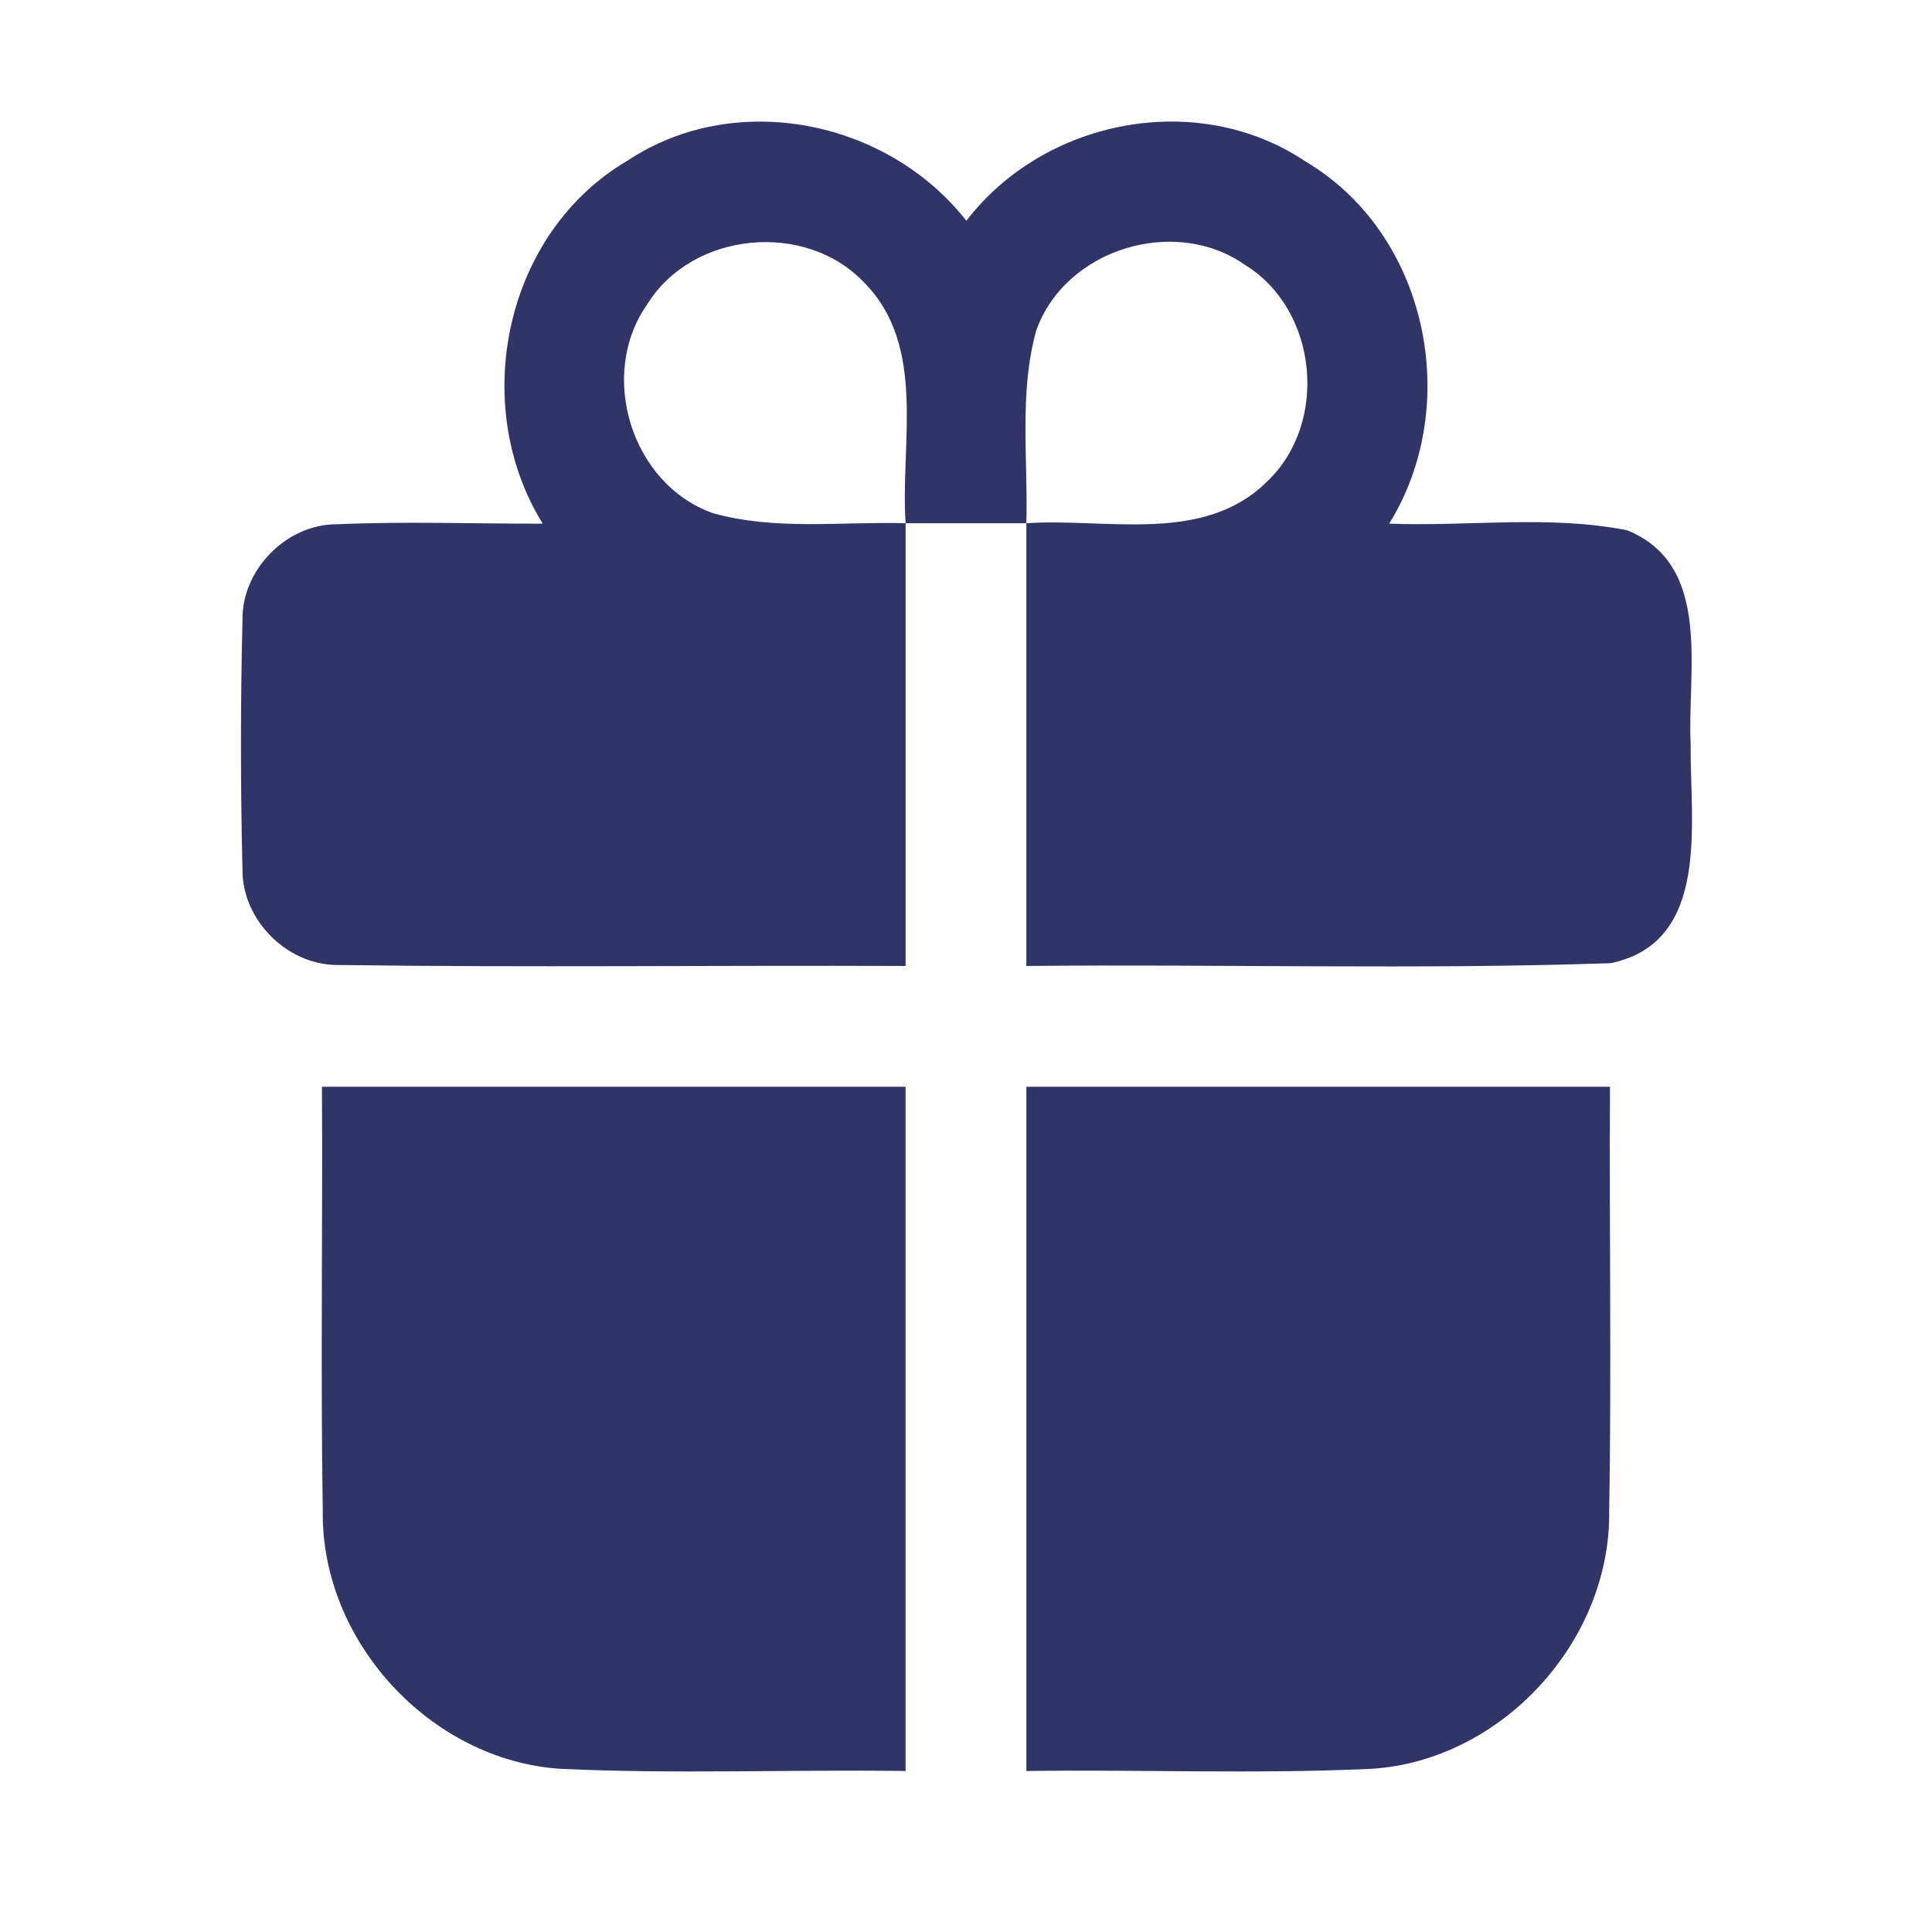
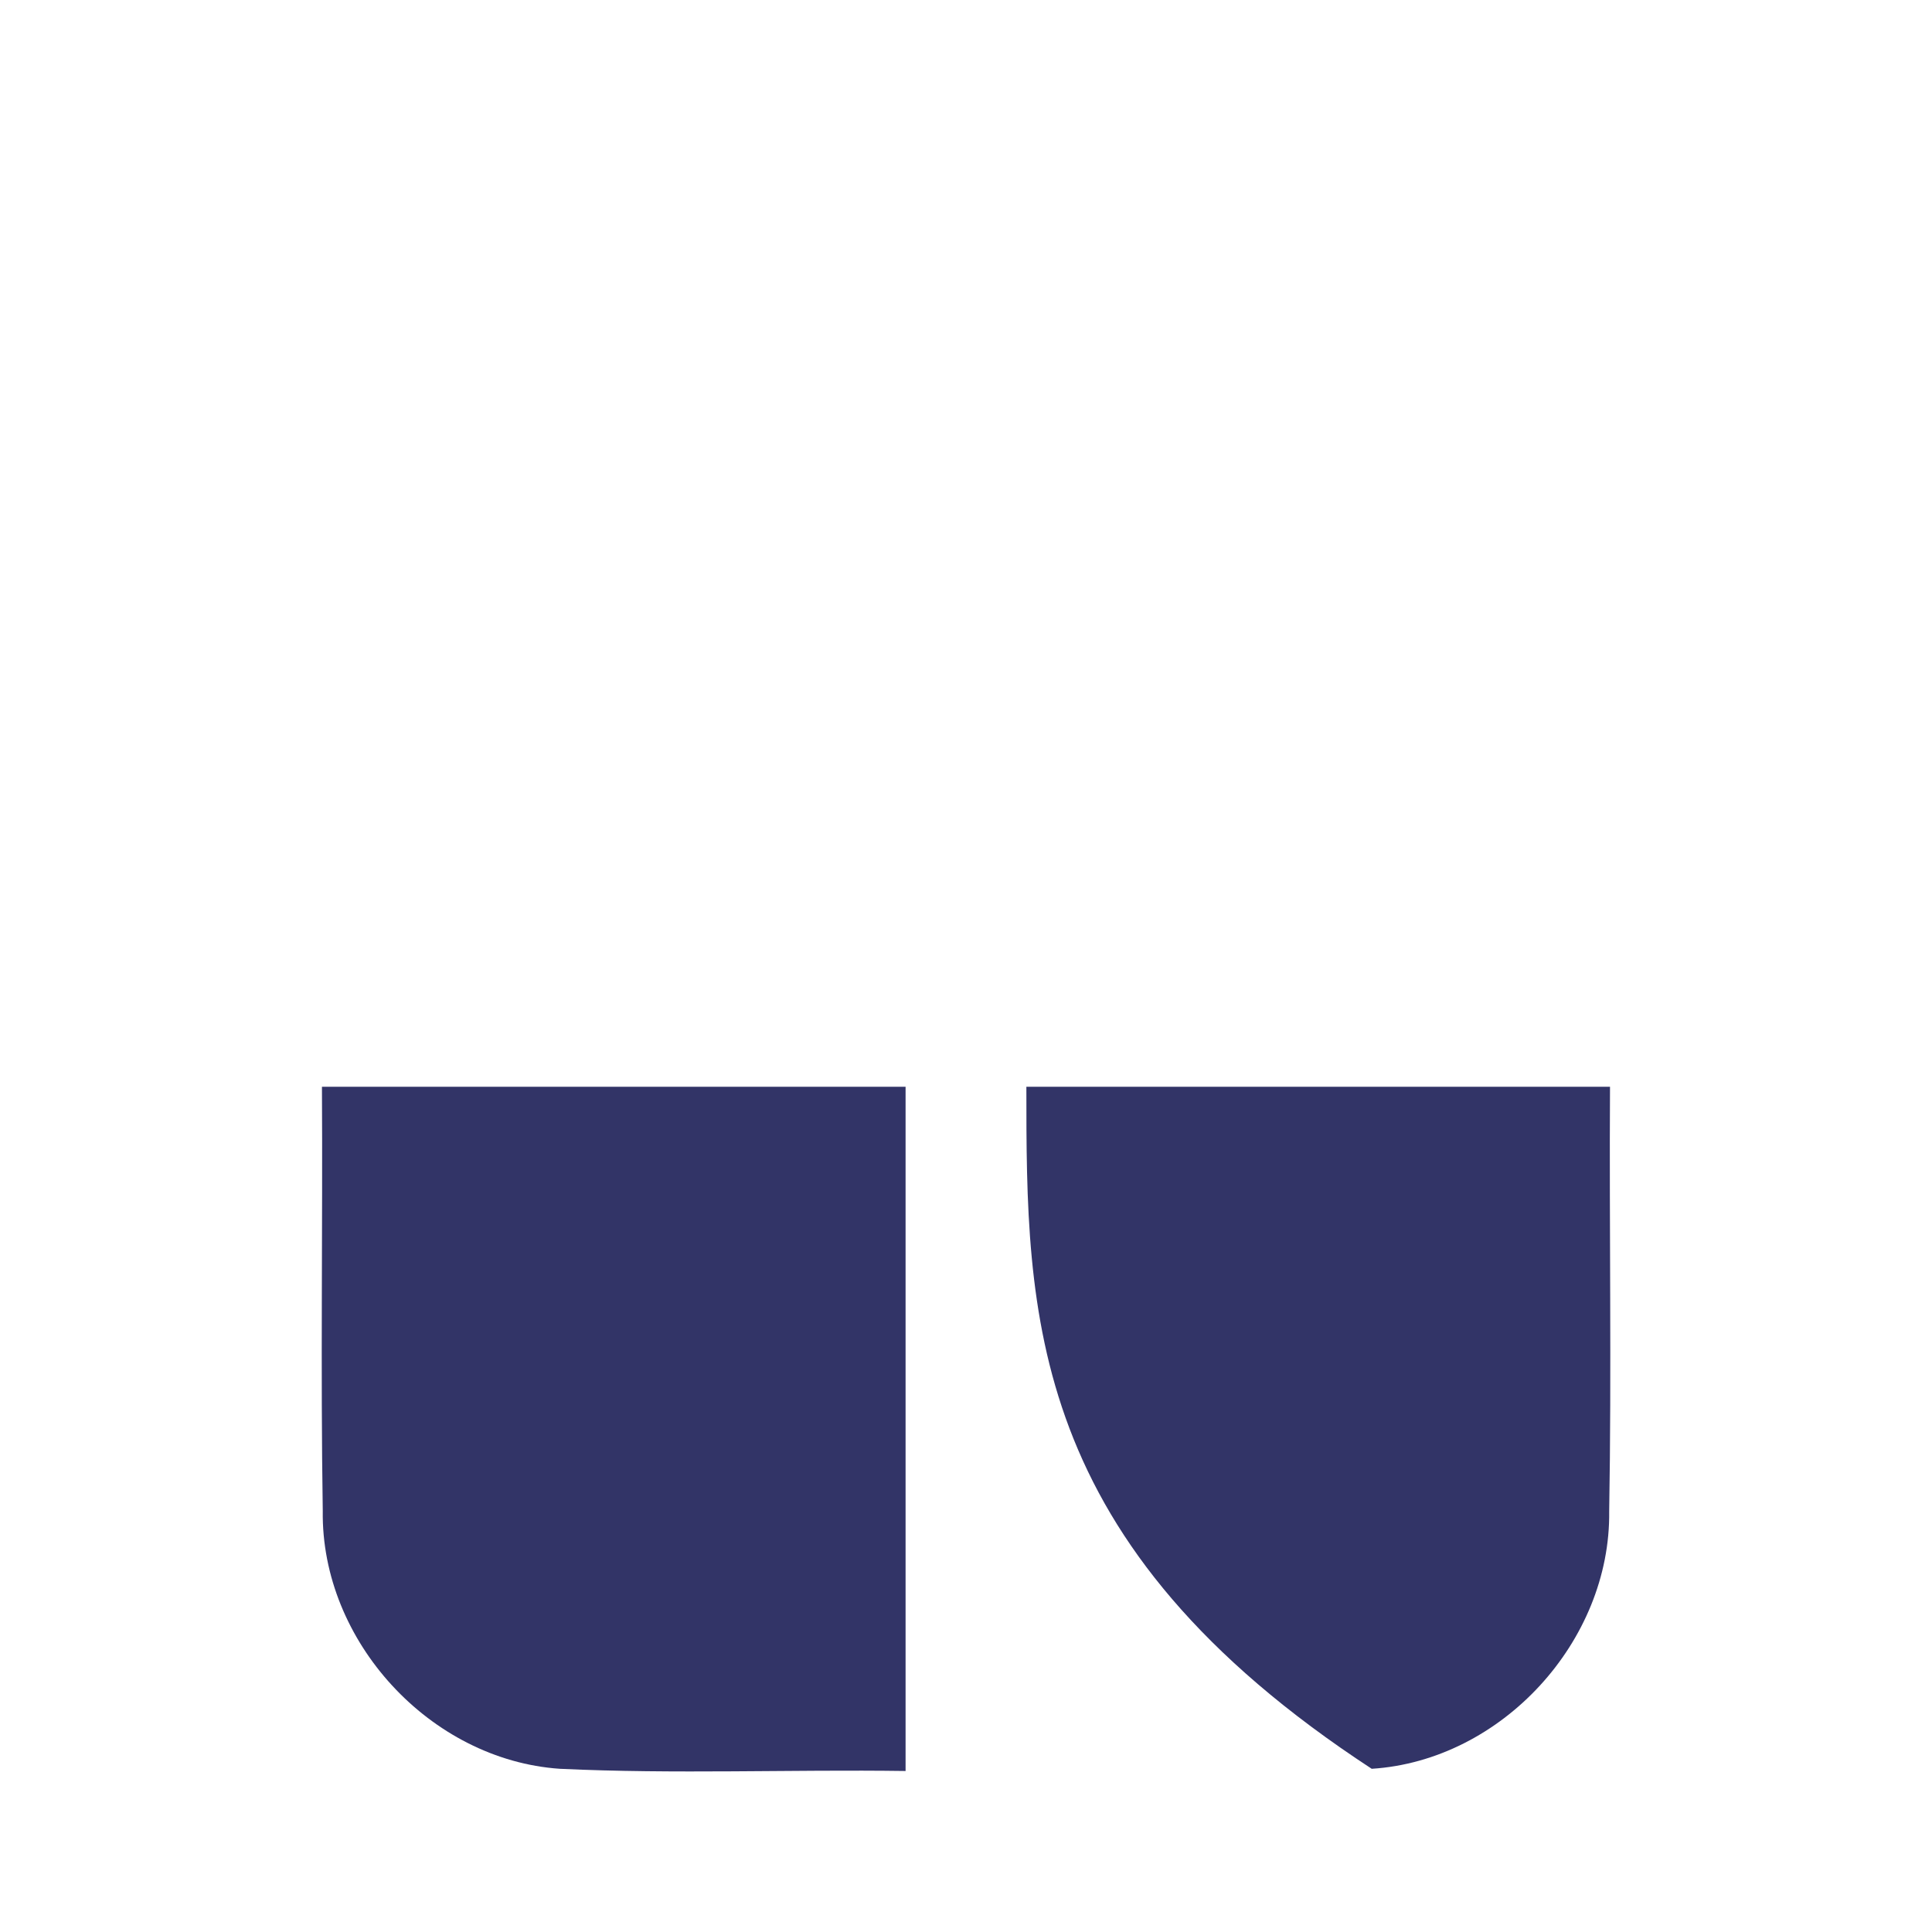
<svg xmlns="http://www.w3.org/2000/svg" width="128" height="128" viewBox="0 0 128 128" fill="none">
-   <path d="M41.558 10.653C48.718 5.893 58.785 7.946 64.025 14.626C69.212 7.866 79.371 5.906 86.505 10.706C94.585 15.493 96.918 26.813 92.038 34.693C97.278 34.893 102.638 34.106 107.798 35.133C113.505 37.426 111.758 44.52 112.012 49.333C111.945 54.386 113.398 62.413 106.718 63.813C93.825 64.253 80.905 63.866 67.998 63.999C67.998 54.226 67.998 44.44 67.998 34.666C73.291 34.306 79.731 36.08 83.945 31.906C88.052 28.013 87.318 20.52 82.478 17.546C77.811 14.266 70.558 16.506 68.651 21.906C67.505 26.04 68.118 30.426 67.998 34.666C65.332 34.666 62.665 34.666 59.998 34.666C59.638 29.373 61.425 22.933 57.252 18.72C53.371 14.613 45.878 15.333 42.892 20.146C39.585 24.813 41.825 32.093 47.238 33.999C51.371 35.16 55.758 34.546 59.998 34.666C59.998 44.44 59.998 54.226 59.998 63.999C47.438 63.946 34.878 64.106 22.318 63.933C18.998 63.919 16.038 60.933 16.065 57.613C15.931 52.106 15.931 46.586 16.065 41.08C16.012 37.733 18.998 34.706 22.345 34.733C26.878 34.533 31.425 34.706 35.958 34.693C31.052 26.786 33.438 15.426 41.558 10.653Z" fill="#323467" />
  <path d="M21.33 72C34.224 72 47.104 72 59.997 72C59.997 87.107 59.997 102.227 59.997 117.333C52.37 117.227 44.717 117.547 37.09 117.187C28.504 116.6 21.264 108.733 21.384 100.107C21.237 90.747 21.384 81.373 21.33 72Z" fill="#323467" />
-   <path d="M68 72C80.893 72 93.773 72 106.667 72C106.613 81.373 106.773 90.76 106.613 100.133C106.72 108.747 99.48 116.64 90.88 117.187C83.253 117.547 75.627 117.227 68 117.333C68 102.227 68 87.107 68 72Z" fill="#323467" />
+   <path d="M68 72C80.893 72 93.773 72 106.667 72C106.613 81.373 106.773 90.76 106.613 100.133C106.72 108.747 99.48 116.64 90.88 117.187C68 102.227 68 87.107 68 72Z" fill="#323467" />
</svg>